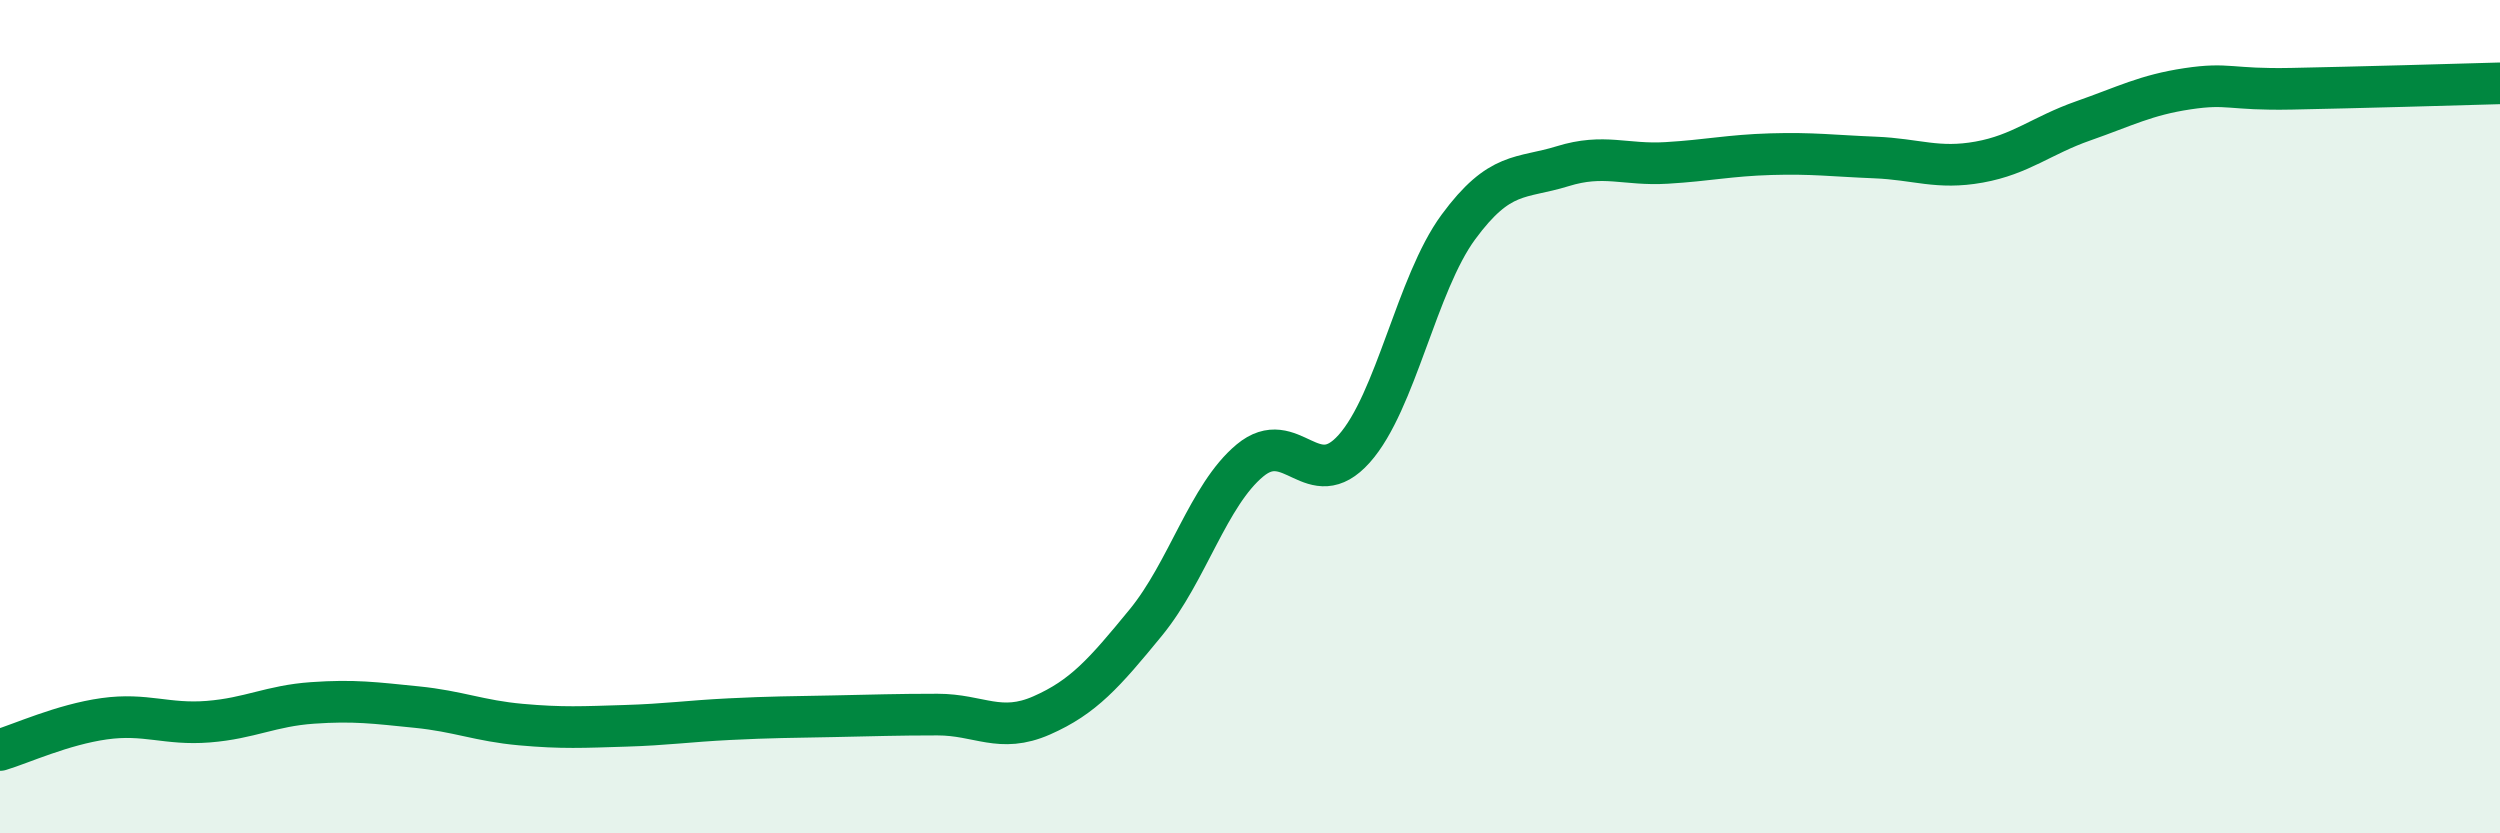
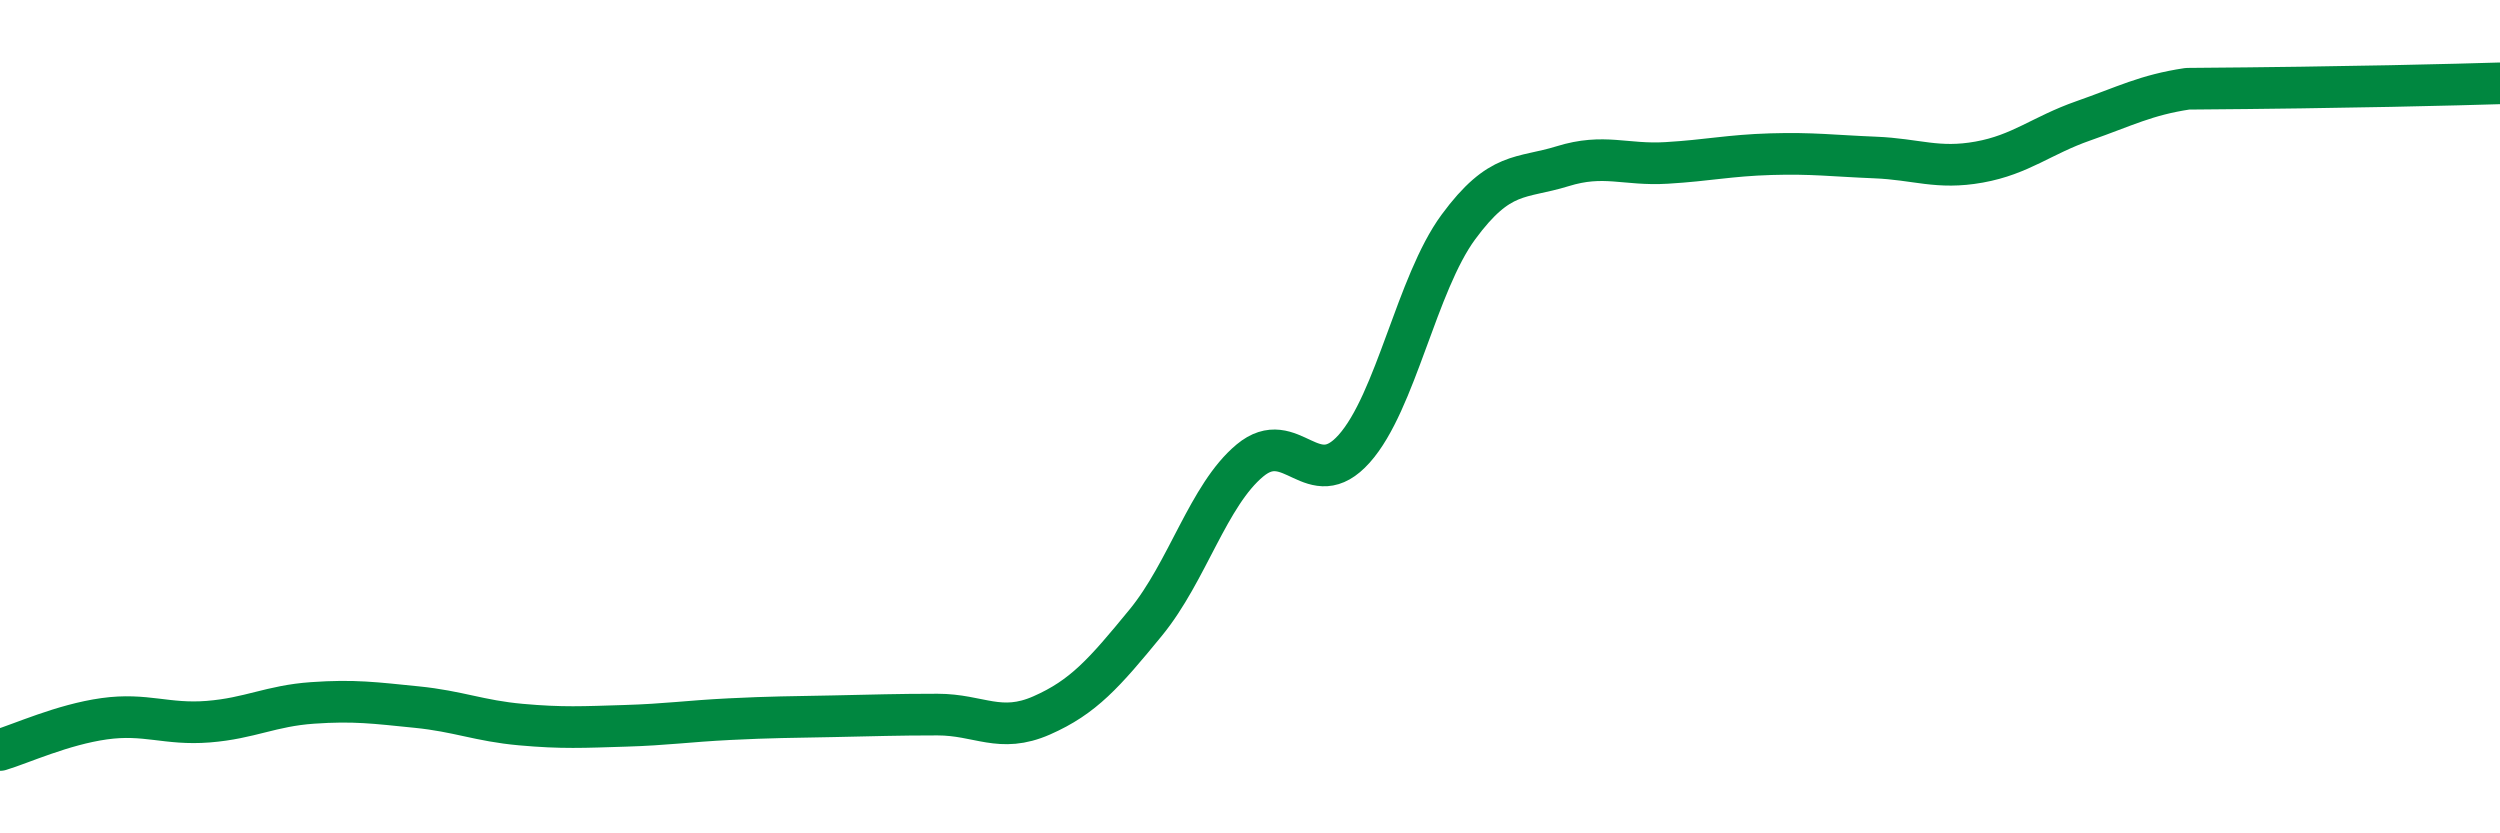
<svg xmlns="http://www.w3.org/2000/svg" width="60" height="20" viewBox="0 0 60 20">
-   <path d="M 0,18 C 0.5,17.85 1.5,17.39 2.5,17.25 C 3.5,17.11 4,17.4 5,17.32 C 6,17.24 6.5,16.94 7.5,16.87 C 8.5,16.8 9,16.87 10,16.97 C 11,17.07 11.5,17.3 12.5,17.39 C 13.5,17.48 14,17.45 15,17.42 C 16,17.39 16.5,17.31 17.5,17.26 C 18.5,17.21 19,17.21 20,17.19 C 21,17.17 21.5,17.15 22.5,17.15 C 23.5,17.15 24,17.61 25,17.17 C 26,16.73 26.5,16.16 27.5,14.94 C 28.5,13.72 29,11.88 30,11.05 C 31,10.22 31.5,11.89 32.5,10.77 C 33.5,9.65 34,6.81 35,5.45 C 36,4.09 36.5,4.3 37.5,3.99 C 38.5,3.68 39,3.97 40,3.91 C 41,3.85 41.5,3.73 42.5,3.7 C 43.5,3.67 44,3.74 45,3.78 C 46,3.82 46.5,4.07 47.5,3.89 C 48.5,3.71 49,3.25 50,2.9 C 51,2.55 51.5,2.28 52.5,2.13 C 53.5,1.98 53.5,2.16 55,2.13 C 56.5,2.1 59,2.03 60,2L60 20L0 20Z" fill="#008740" opacity="0.1" stroke-linecap="round" stroke-linejoin="round" />
-   <path d="M 0,18 C 0.5,17.85 1.5,17.39 2.5,17.25 C 3.5,17.11 4,17.4 5,17.32 C 6,17.24 6.5,16.94 7.5,16.87 C 8.5,16.8 9,16.87 10,16.97 C 11,17.07 11.5,17.3 12.5,17.39 C 13.5,17.48 14,17.45 15,17.42 C 16,17.39 16.5,17.31 17.5,17.26 C 18.5,17.21 19,17.21 20,17.19 C 21,17.17 21.5,17.15 22.5,17.15 C 23.5,17.15 24,17.61 25,17.17 C 26,16.73 26.5,16.16 27.5,14.94 C 28.5,13.72 29,11.88 30,11.05 C 31,10.22 31.5,11.89 32.5,10.77 C 33.5,9.65 34,6.81 35,5.45 C 36,4.09 36.5,4.3 37.5,3.99 C 38.5,3.68 39,3.97 40,3.91 C 41,3.85 41.5,3.73 42.5,3.7 C 43.5,3.67 44,3.74 45,3.78 C 46,3.82 46.5,4.07 47.5,3.89 C 48.5,3.71 49,3.25 50,2.9 C 51,2.55 51.5,2.28 52.5,2.13 C 53.5,1.98 53.5,2.16 55,2.13 C 56.5,2.1 59,2.03 60,2" stroke="#008740" stroke-width="1" fill="none" stroke-linecap="round" stroke-linejoin="round" />
+   <path d="M 0,18 C 0.5,17.85 1.5,17.39 2.5,17.25 C 3.5,17.11 4,17.4 5,17.32 C 6,17.24 6.5,16.94 7.5,16.87 C 8.5,16.8 9,16.87 10,16.97 C 11,17.07 11.5,17.3 12.5,17.39 C 13.5,17.48 14,17.45 15,17.42 C 16,17.39 16.5,17.31 17.5,17.26 C 18.5,17.21 19,17.21 20,17.19 C 21,17.17 21.5,17.15 22.5,17.15 C 23.5,17.15 24,17.61 25,17.17 C 26,16.73 26.5,16.16 27.5,14.94 C 28.5,13.72 29,11.88 30,11.05 C 31,10.22 31.5,11.89 32.5,10.77 C 33.5,9.65 34,6.81 35,5.45 C 36,4.09 36.5,4.3 37.5,3.99 C 38.5,3.68 39,3.97 40,3.91 C 41,3.85 41.5,3.73 42.5,3.7 C 43.5,3.67 44,3.74 45,3.78 C 46,3.82 46.5,4.07 47.5,3.89 C 48.5,3.71 49,3.25 50,2.9 C 51,2.55 51.5,2.28 52.5,2.13 C 56.5,2.1 59,2.03 60,2" stroke="#008740" stroke-width="1" fill="none" stroke-linecap="round" stroke-linejoin="round" />
</svg>